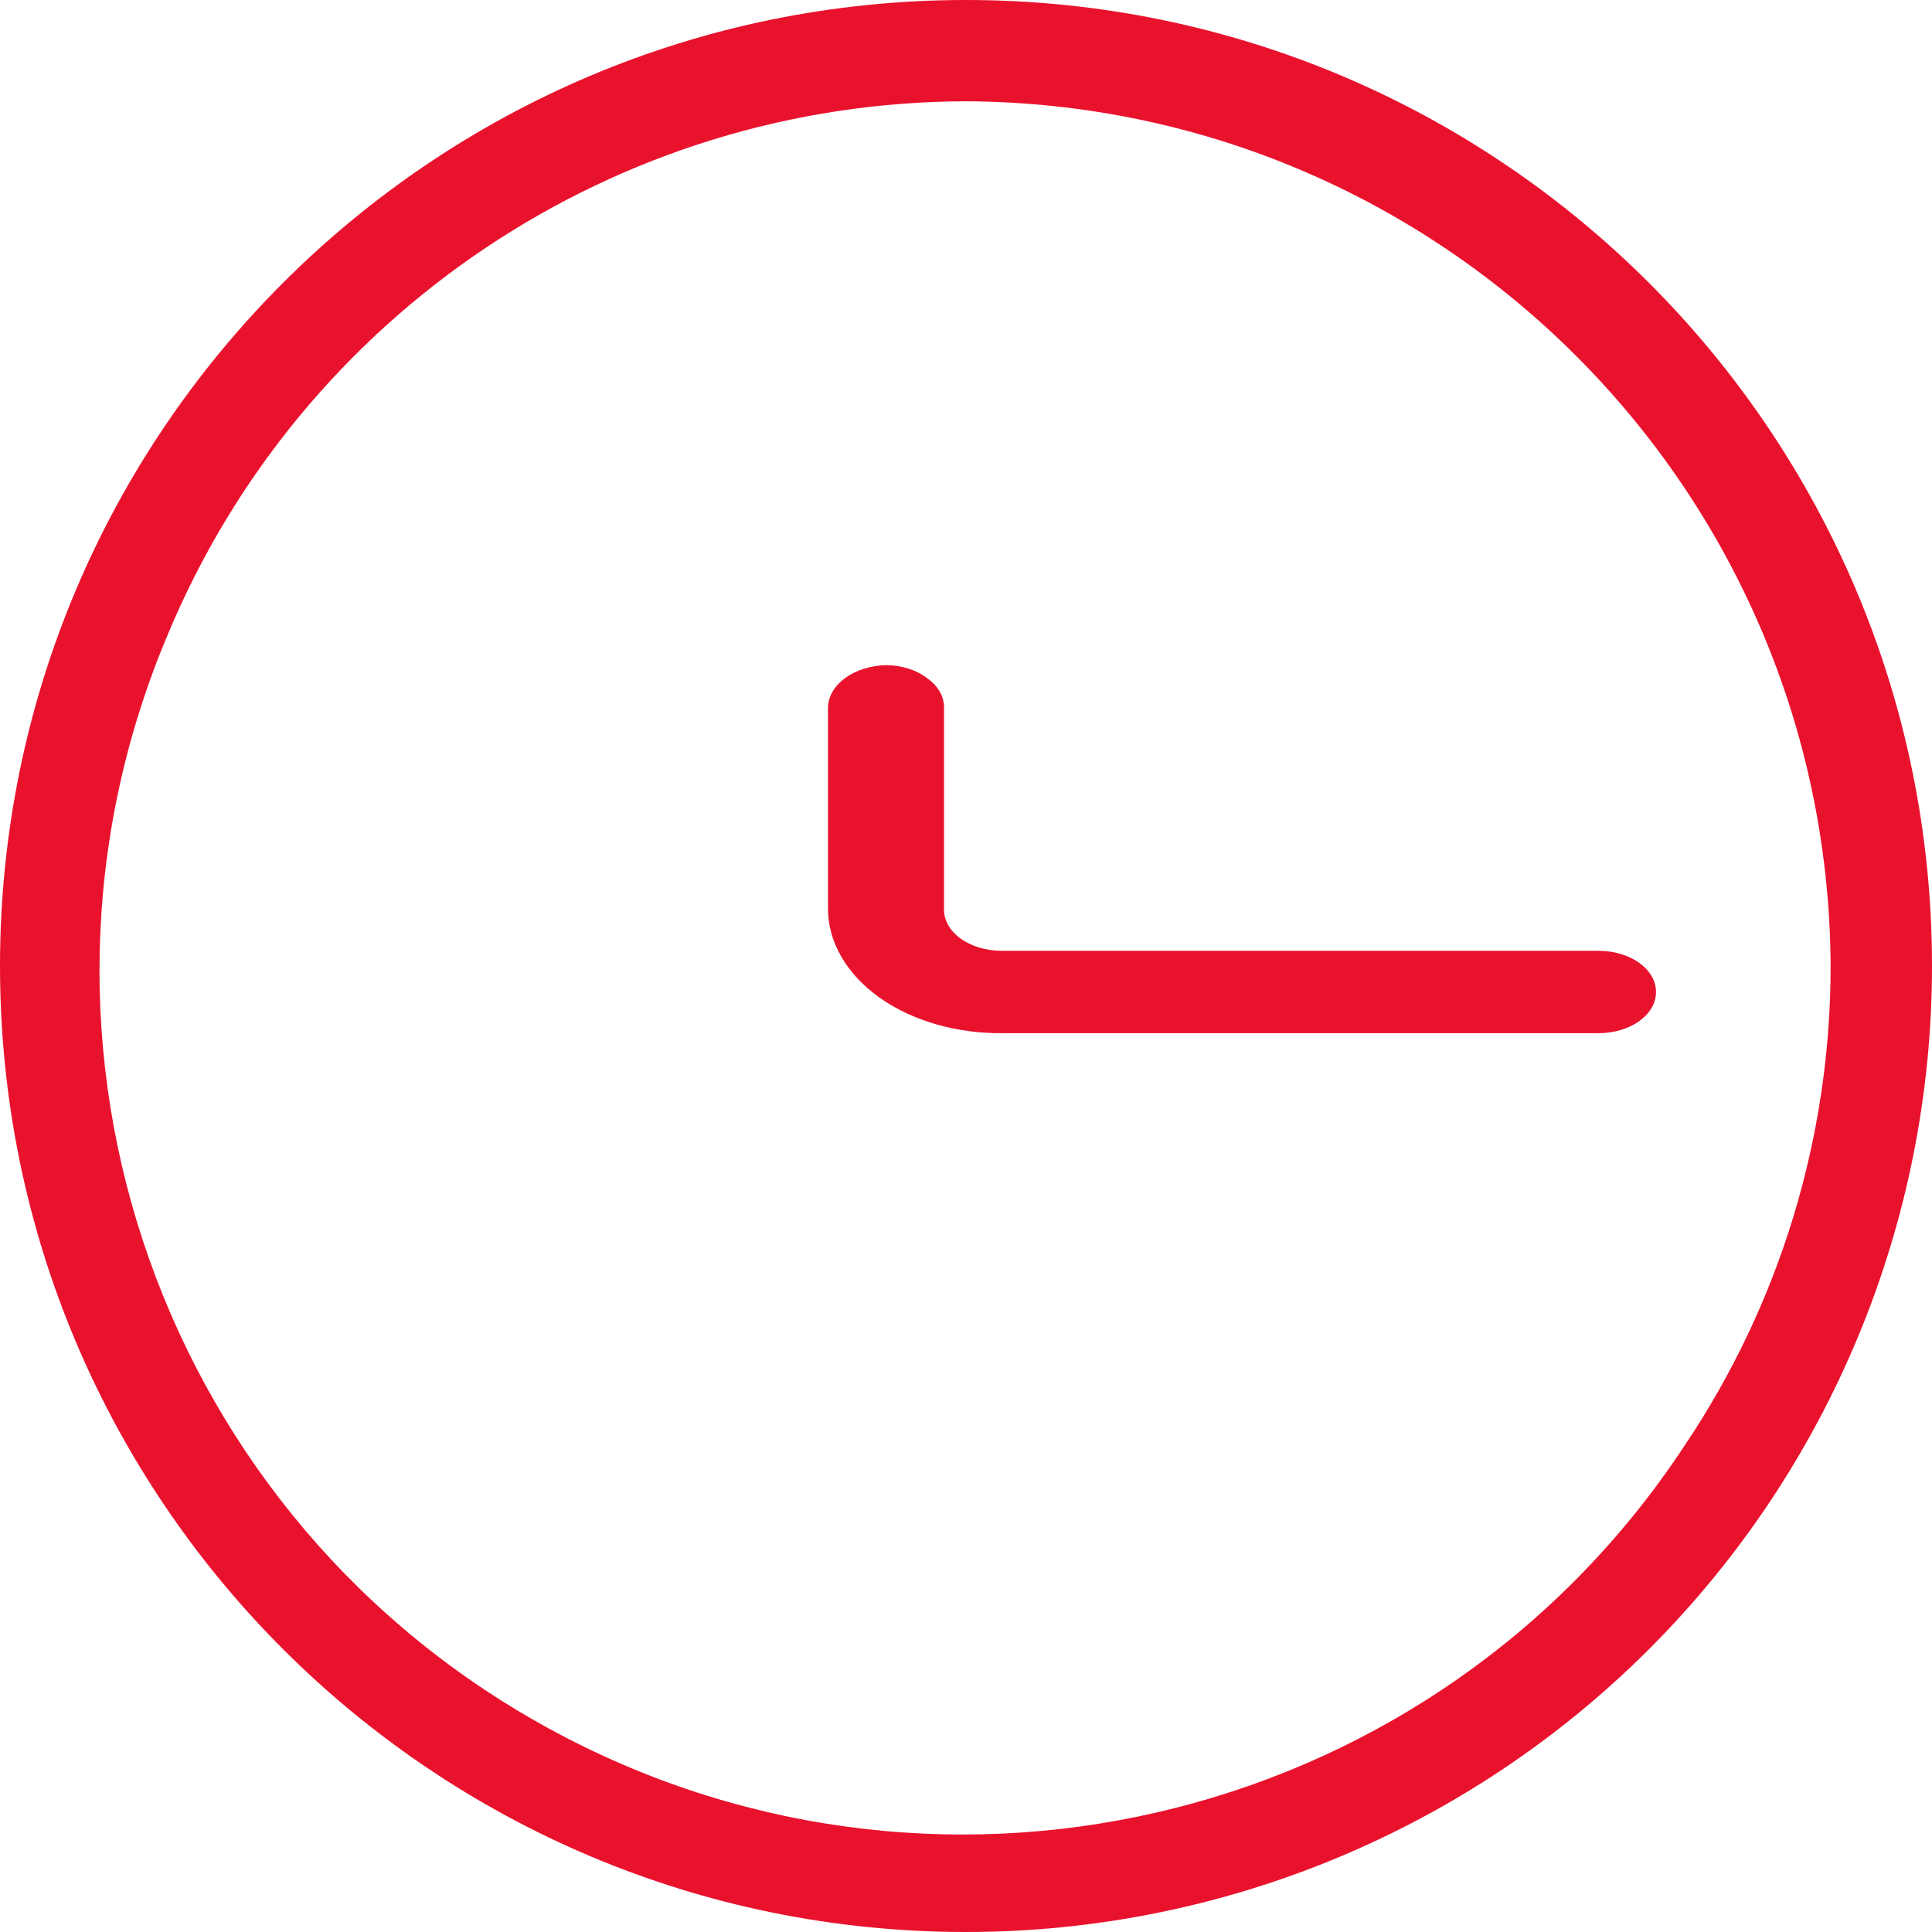
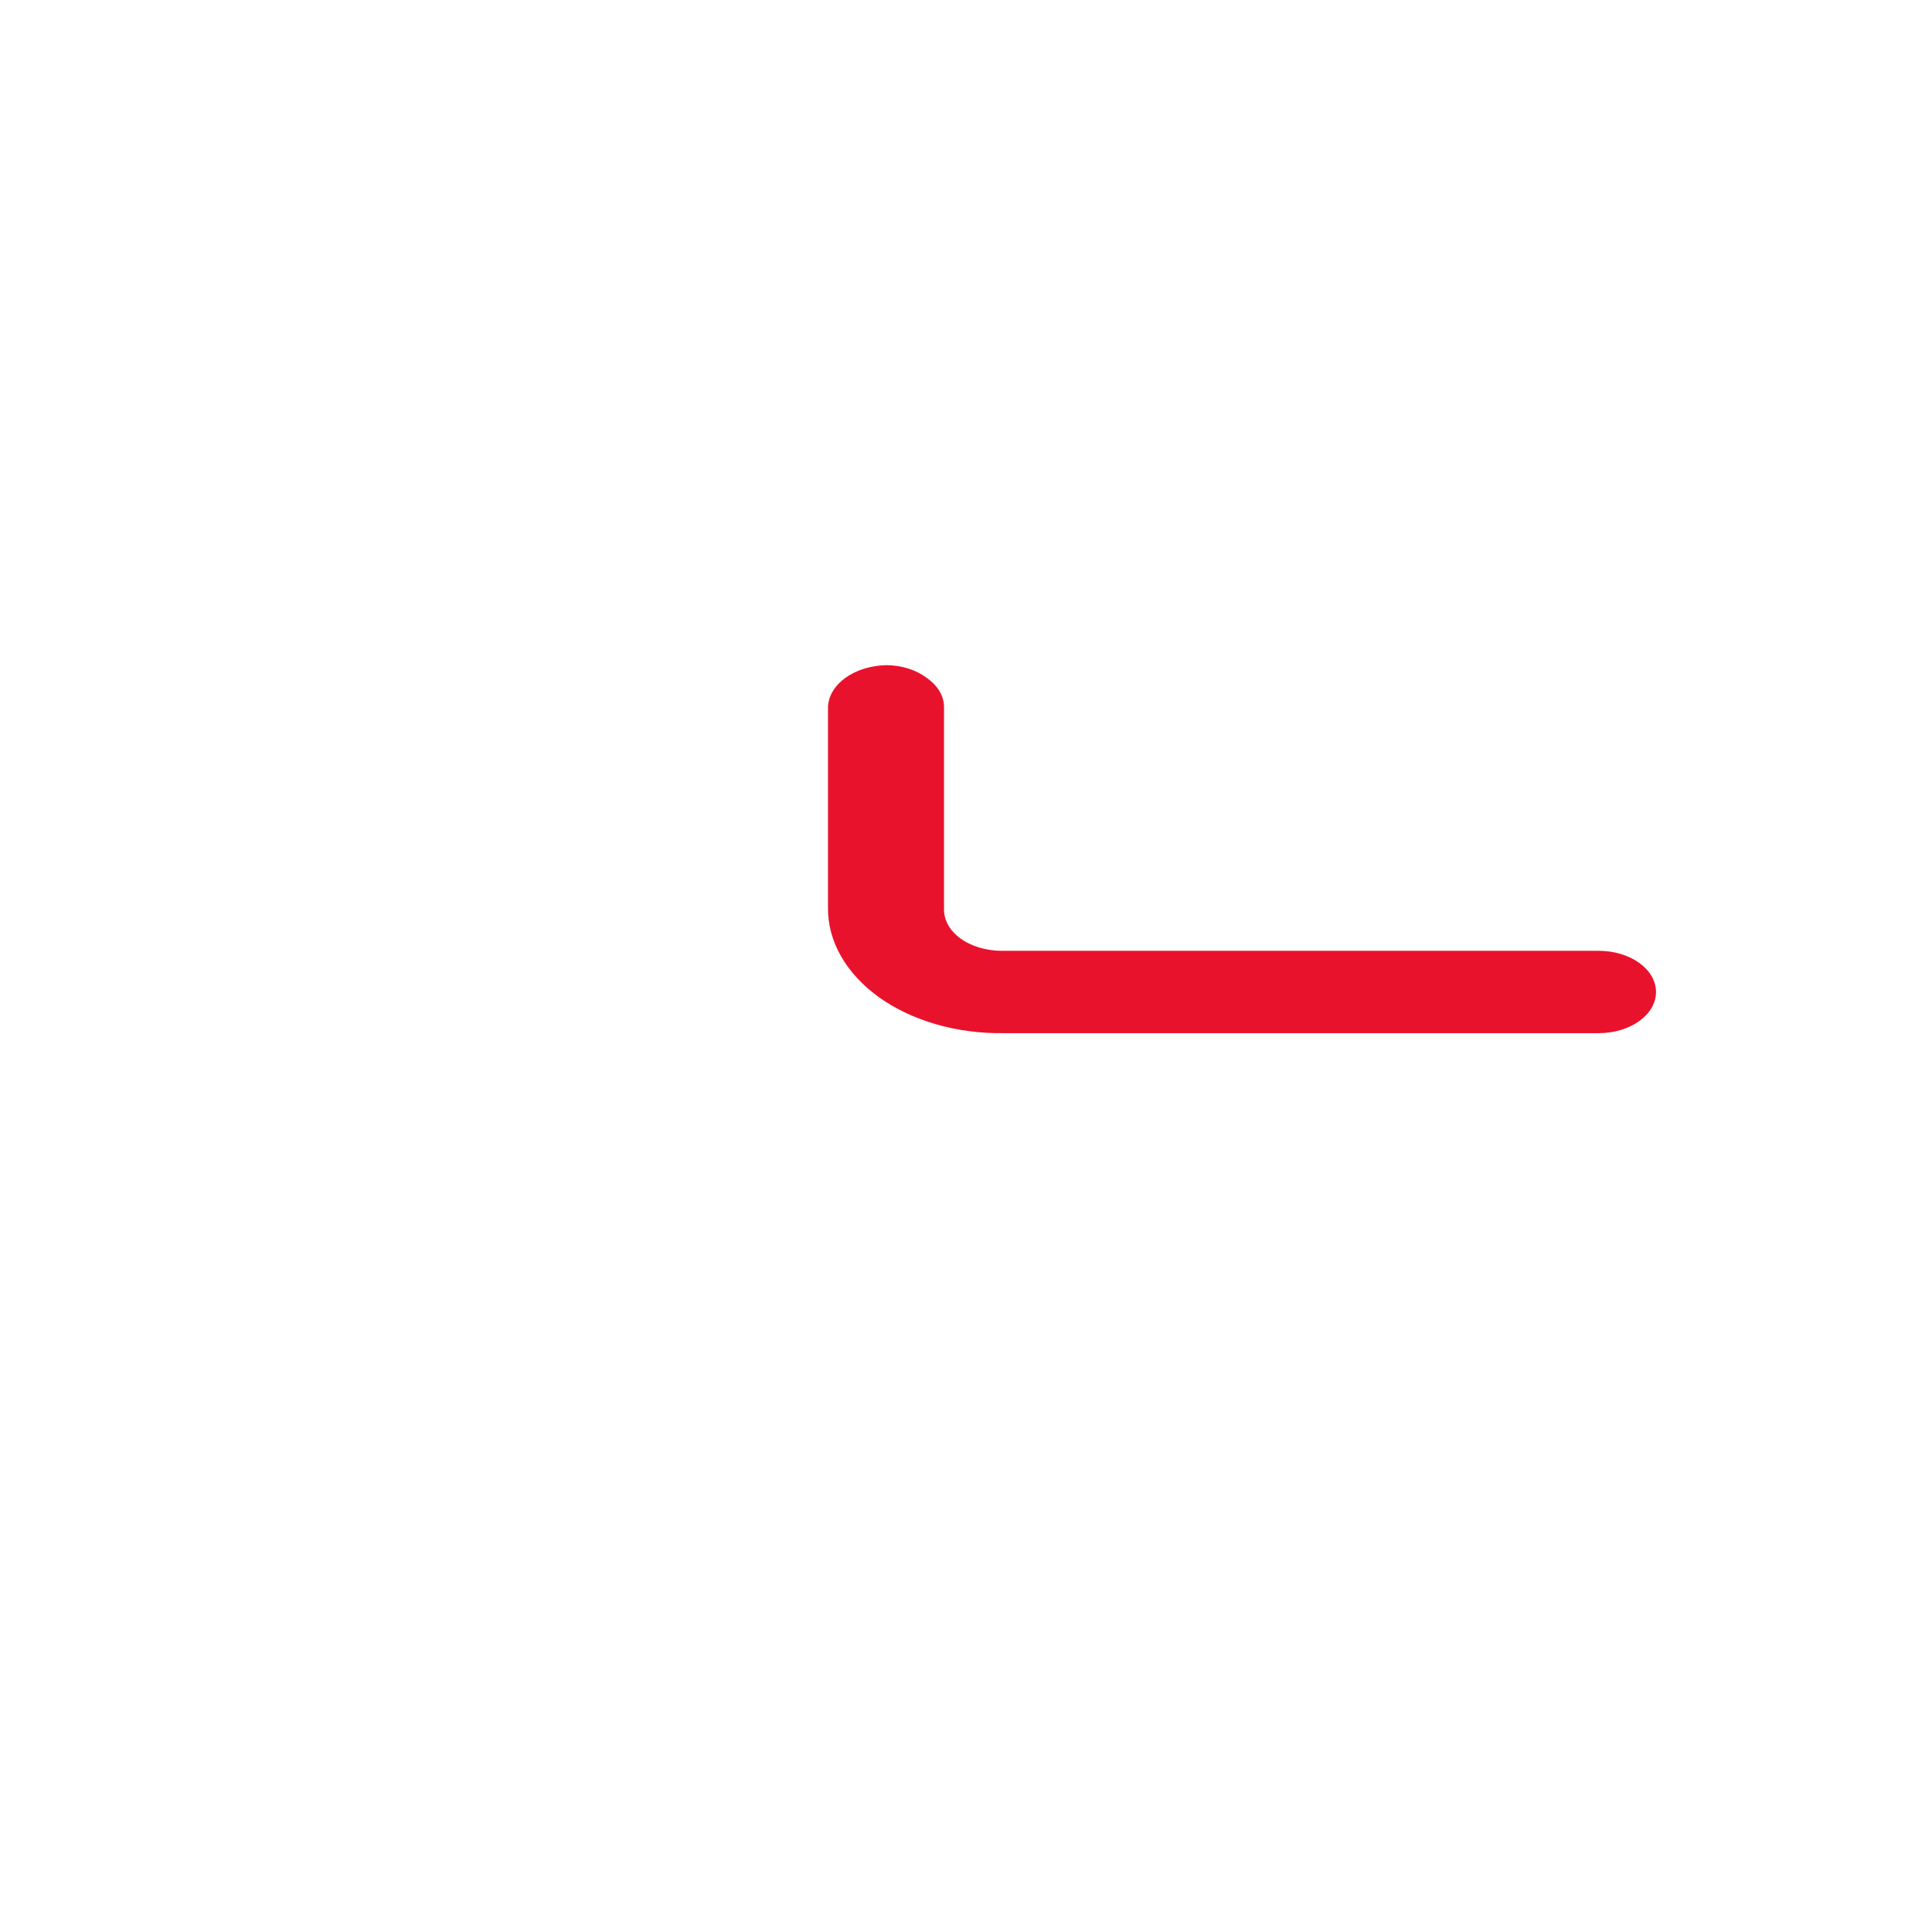
<svg xmlns="http://www.w3.org/2000/svg" width="21" height="21" viewBox="0 0 21 21" fill="none">
  <g id="Group 444">
-     <path id="Shape" fill-rule="evenodd" clip-rule="evenodd" d="M0 10.5C0 16.299 4.701 21 10.5 21C13.285 21 15.956 19.894 17.925 17.925C19.894 15.956 21 13.285 21 10.5C21 4.701 16.299 0 10.5 0C4.701 0 0 4.701 0 10.5ZM1.819 6.908C3.277 3.4 6.7 1.11 10.5 1.101C15.679 1.128 19.872 5.32 19.898 10.5C19.899 12.36 19.345 14.177 18.306 15.72C15.636 19.769 10.322 21.117 6.045 18.831C1.768 16.545 -0.063 11.377 1.819 6.908Z" fill="#E9122D" />
    <path id="Path" d="M17.404 11.23H10.911C10.405 11.238 9.915 11.097 9.556 10.841C9.197 10.583 8.996 10.232 9 9.868V7.688C9.007 7.437 9.288 7.236 9.637 7.23C9.801 7.232 9.958 7.281 10.071 7.367C10.193 7.45 10.262 7.567 10.261 7.688V9.887C10.261 10.004 10.324 10.115 10.437 10.199C10.555 10.285 10.716 10.334 10.884 10.335H17.377C17.721 10.335 18 10.535 18 10.783C18 11.03 17.721 11.23 17.377 11.23H17.404Z" fill="#E9122D" />
  </g>
</svg>